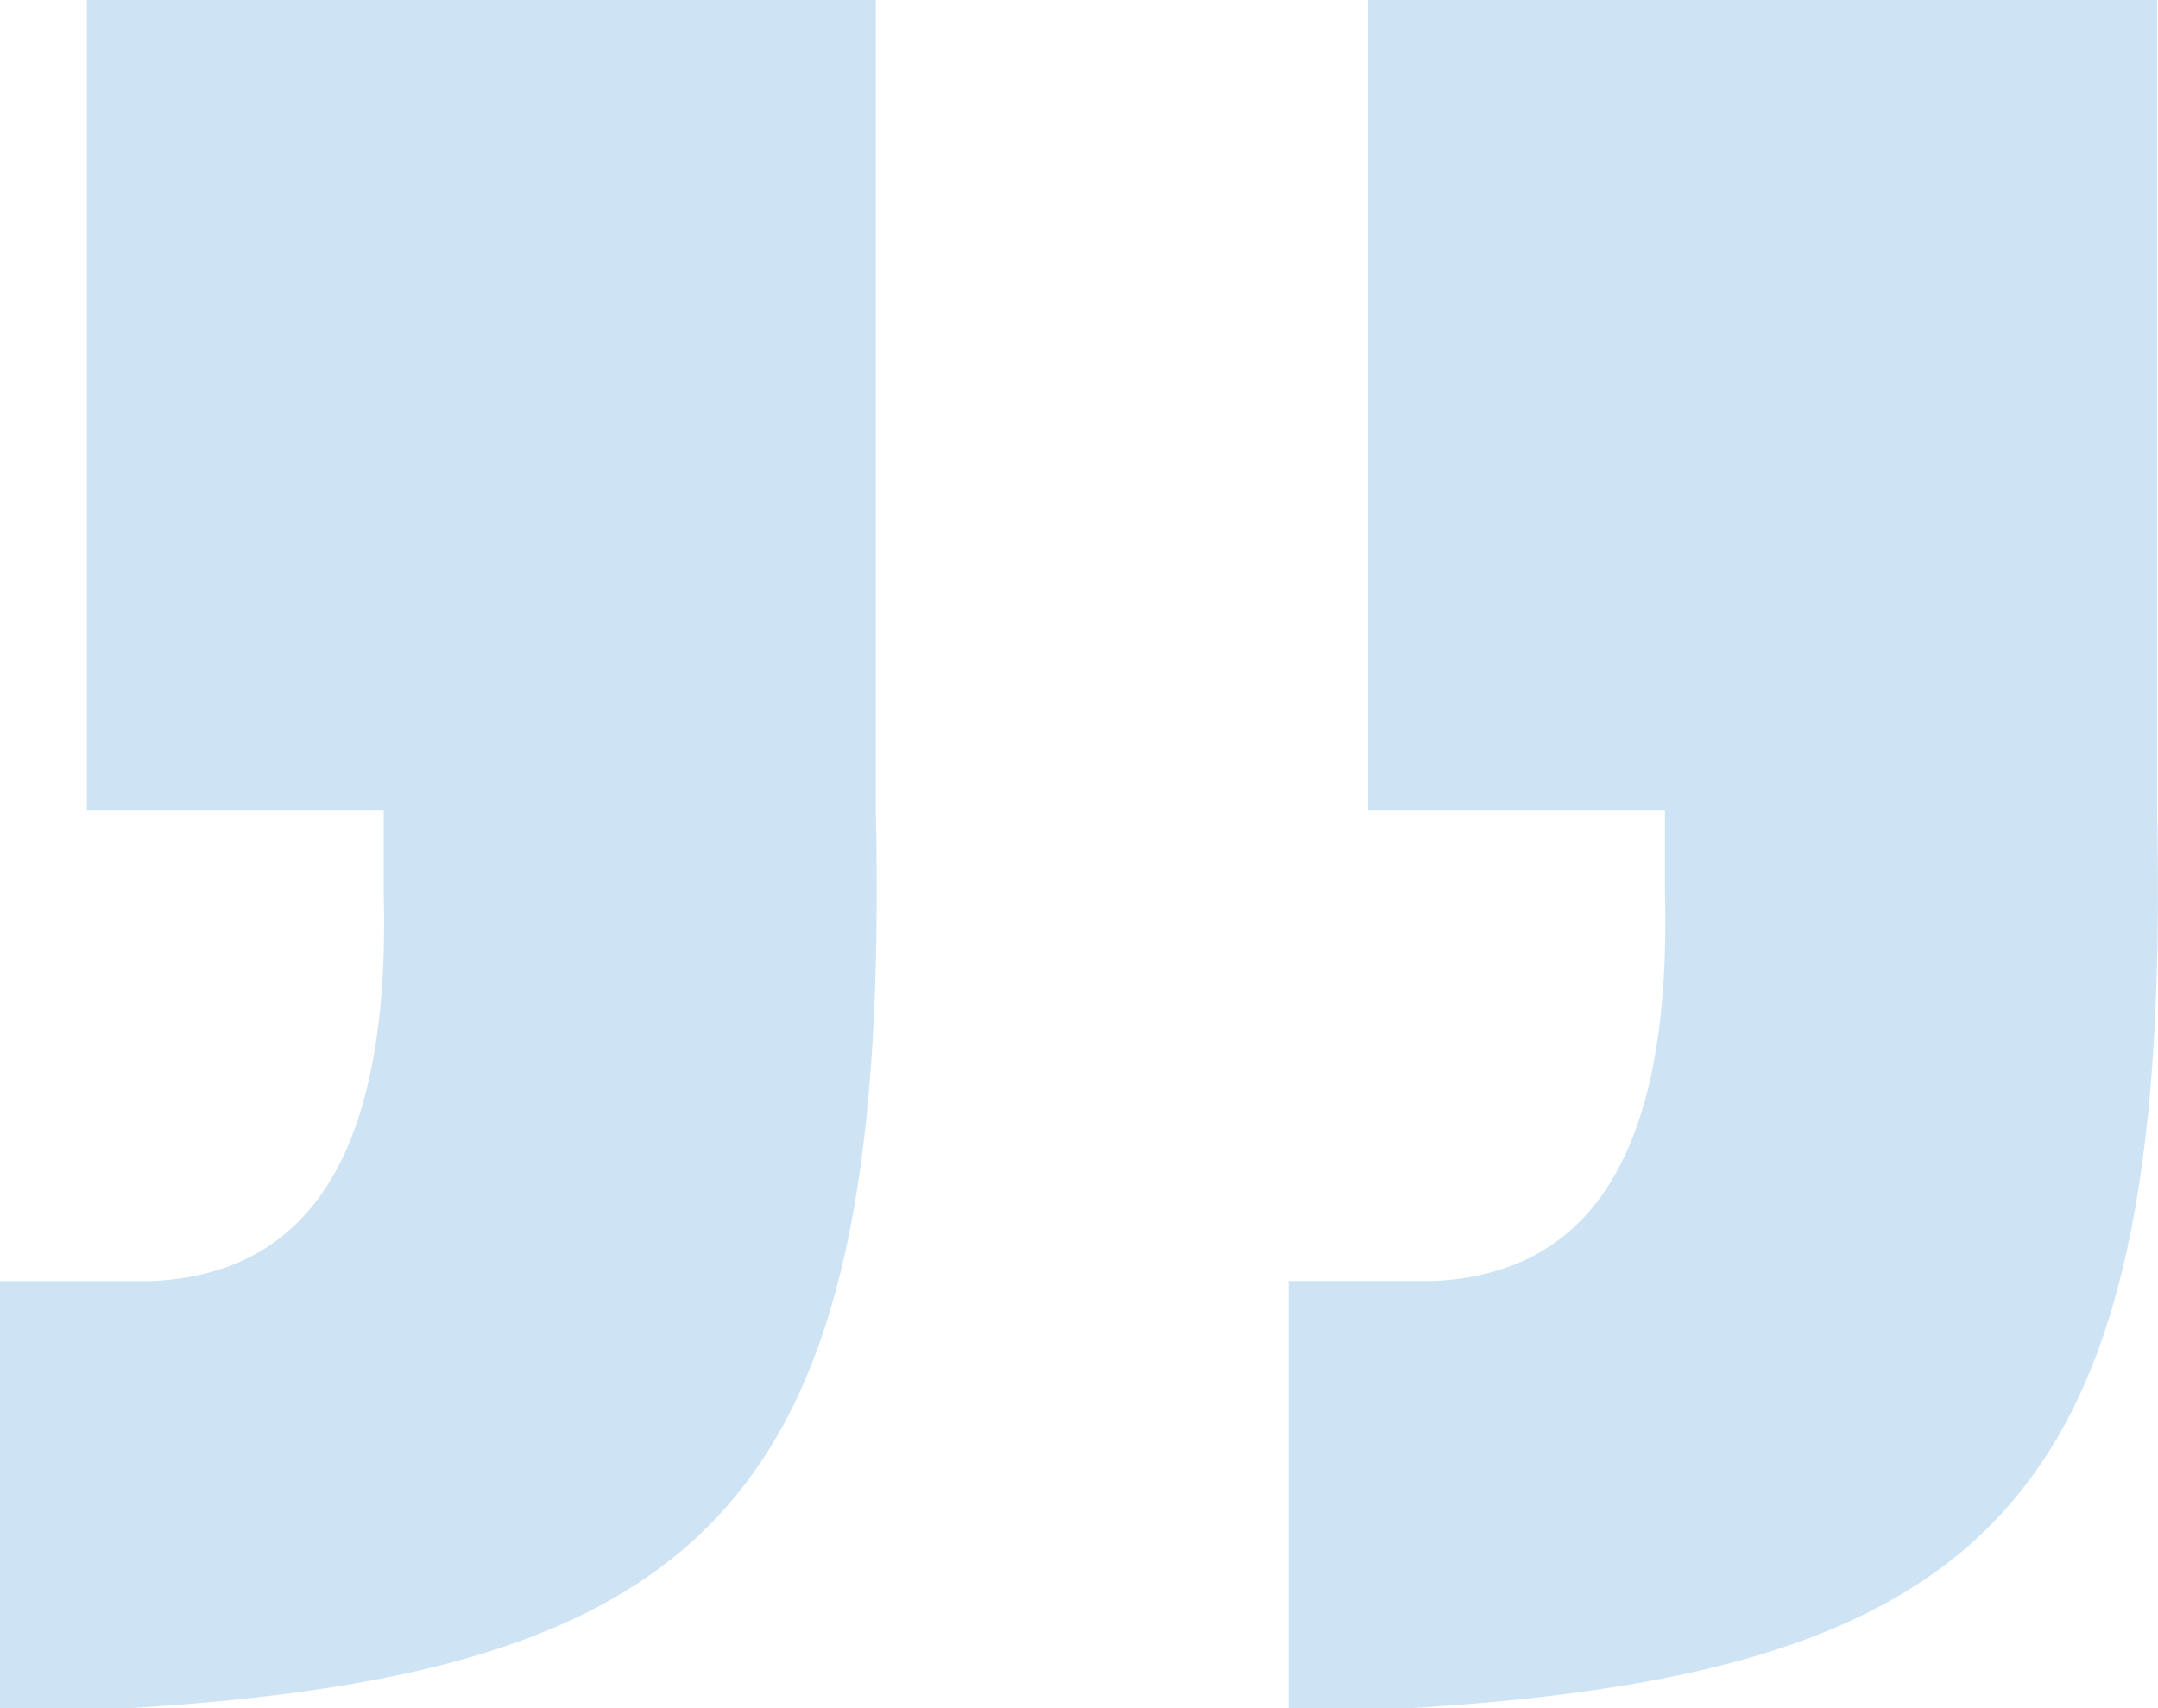
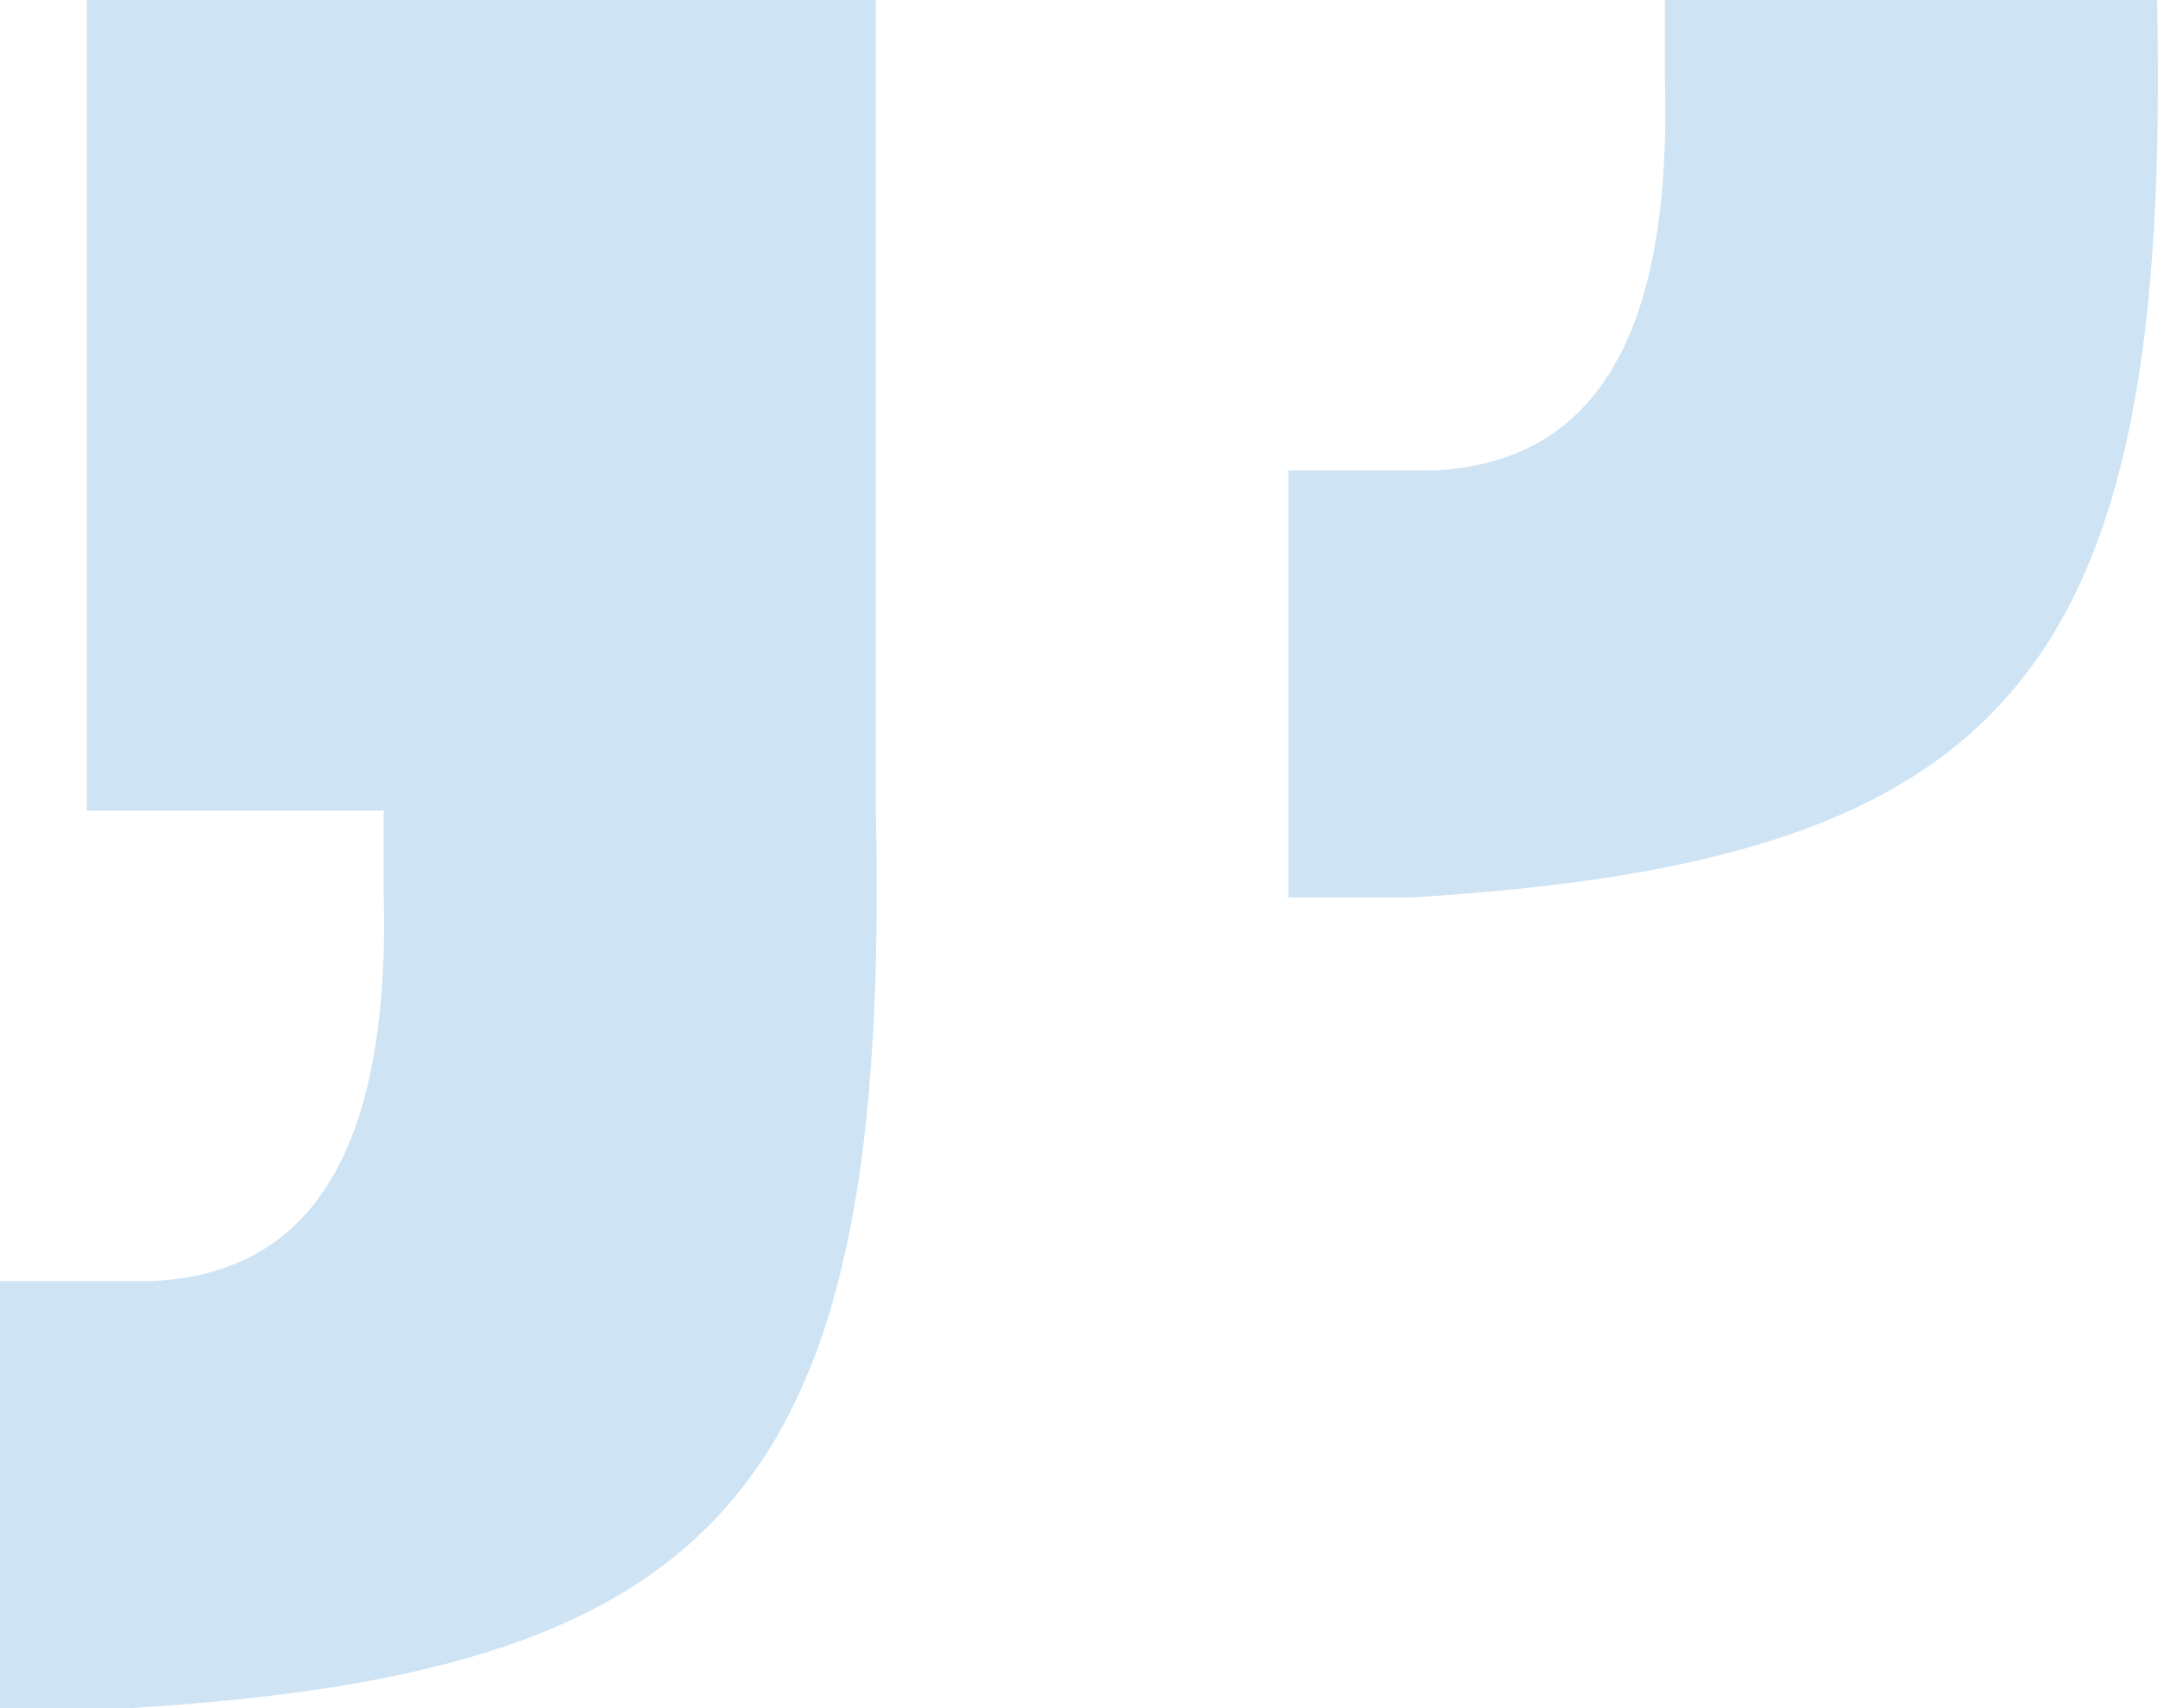
<svg xmlns="http://www.w3.org/2000/svg" width="140.469" height="111.198" viewBox="0 0 140.469 111.198">
-   <path id="Path_138" data-name="Path 138" d="M106.272-168.5v52.772H125.59v5.183c.471,16.962-4.712,24.972-15.078,25.444h-9.424v27.8h8.01c39.108-2.356,49.474-14.607,48.531-58.426V-168.5Zm-83.4,0v52.772H42.192v5.183C42.663-93.583,37.48-85.573,27.114-85.1H17.219v27.8H25.7c39.108-2.356,49.474-14.607,48.531-58.426V-168.5Z" transform="translate(-17.219 168.5)" fill="#9fcbed" opacity="0.5" />
+   <path id="Path_138" data-name="Path 138" d="M106.272-168.5H125.59v5.183c.471,16.962-4.712,24.972-15.078,25.444h-9.424v27.8h8.01c39.108-2.356,49.474-14.607,48.531-58.426V-168.5Zm-83.4,0v52.772H42.192v5.183C42.663-93.583,37.48-85.573,27.114-85.1H17.219v27.8H25.7c39.108-2.356,49.474-14.607,48.531-58.426V-168.5Z" transform="translate(-17.219 168.5)" fill="#9fcbed" opacity="0.5" />
</svg>